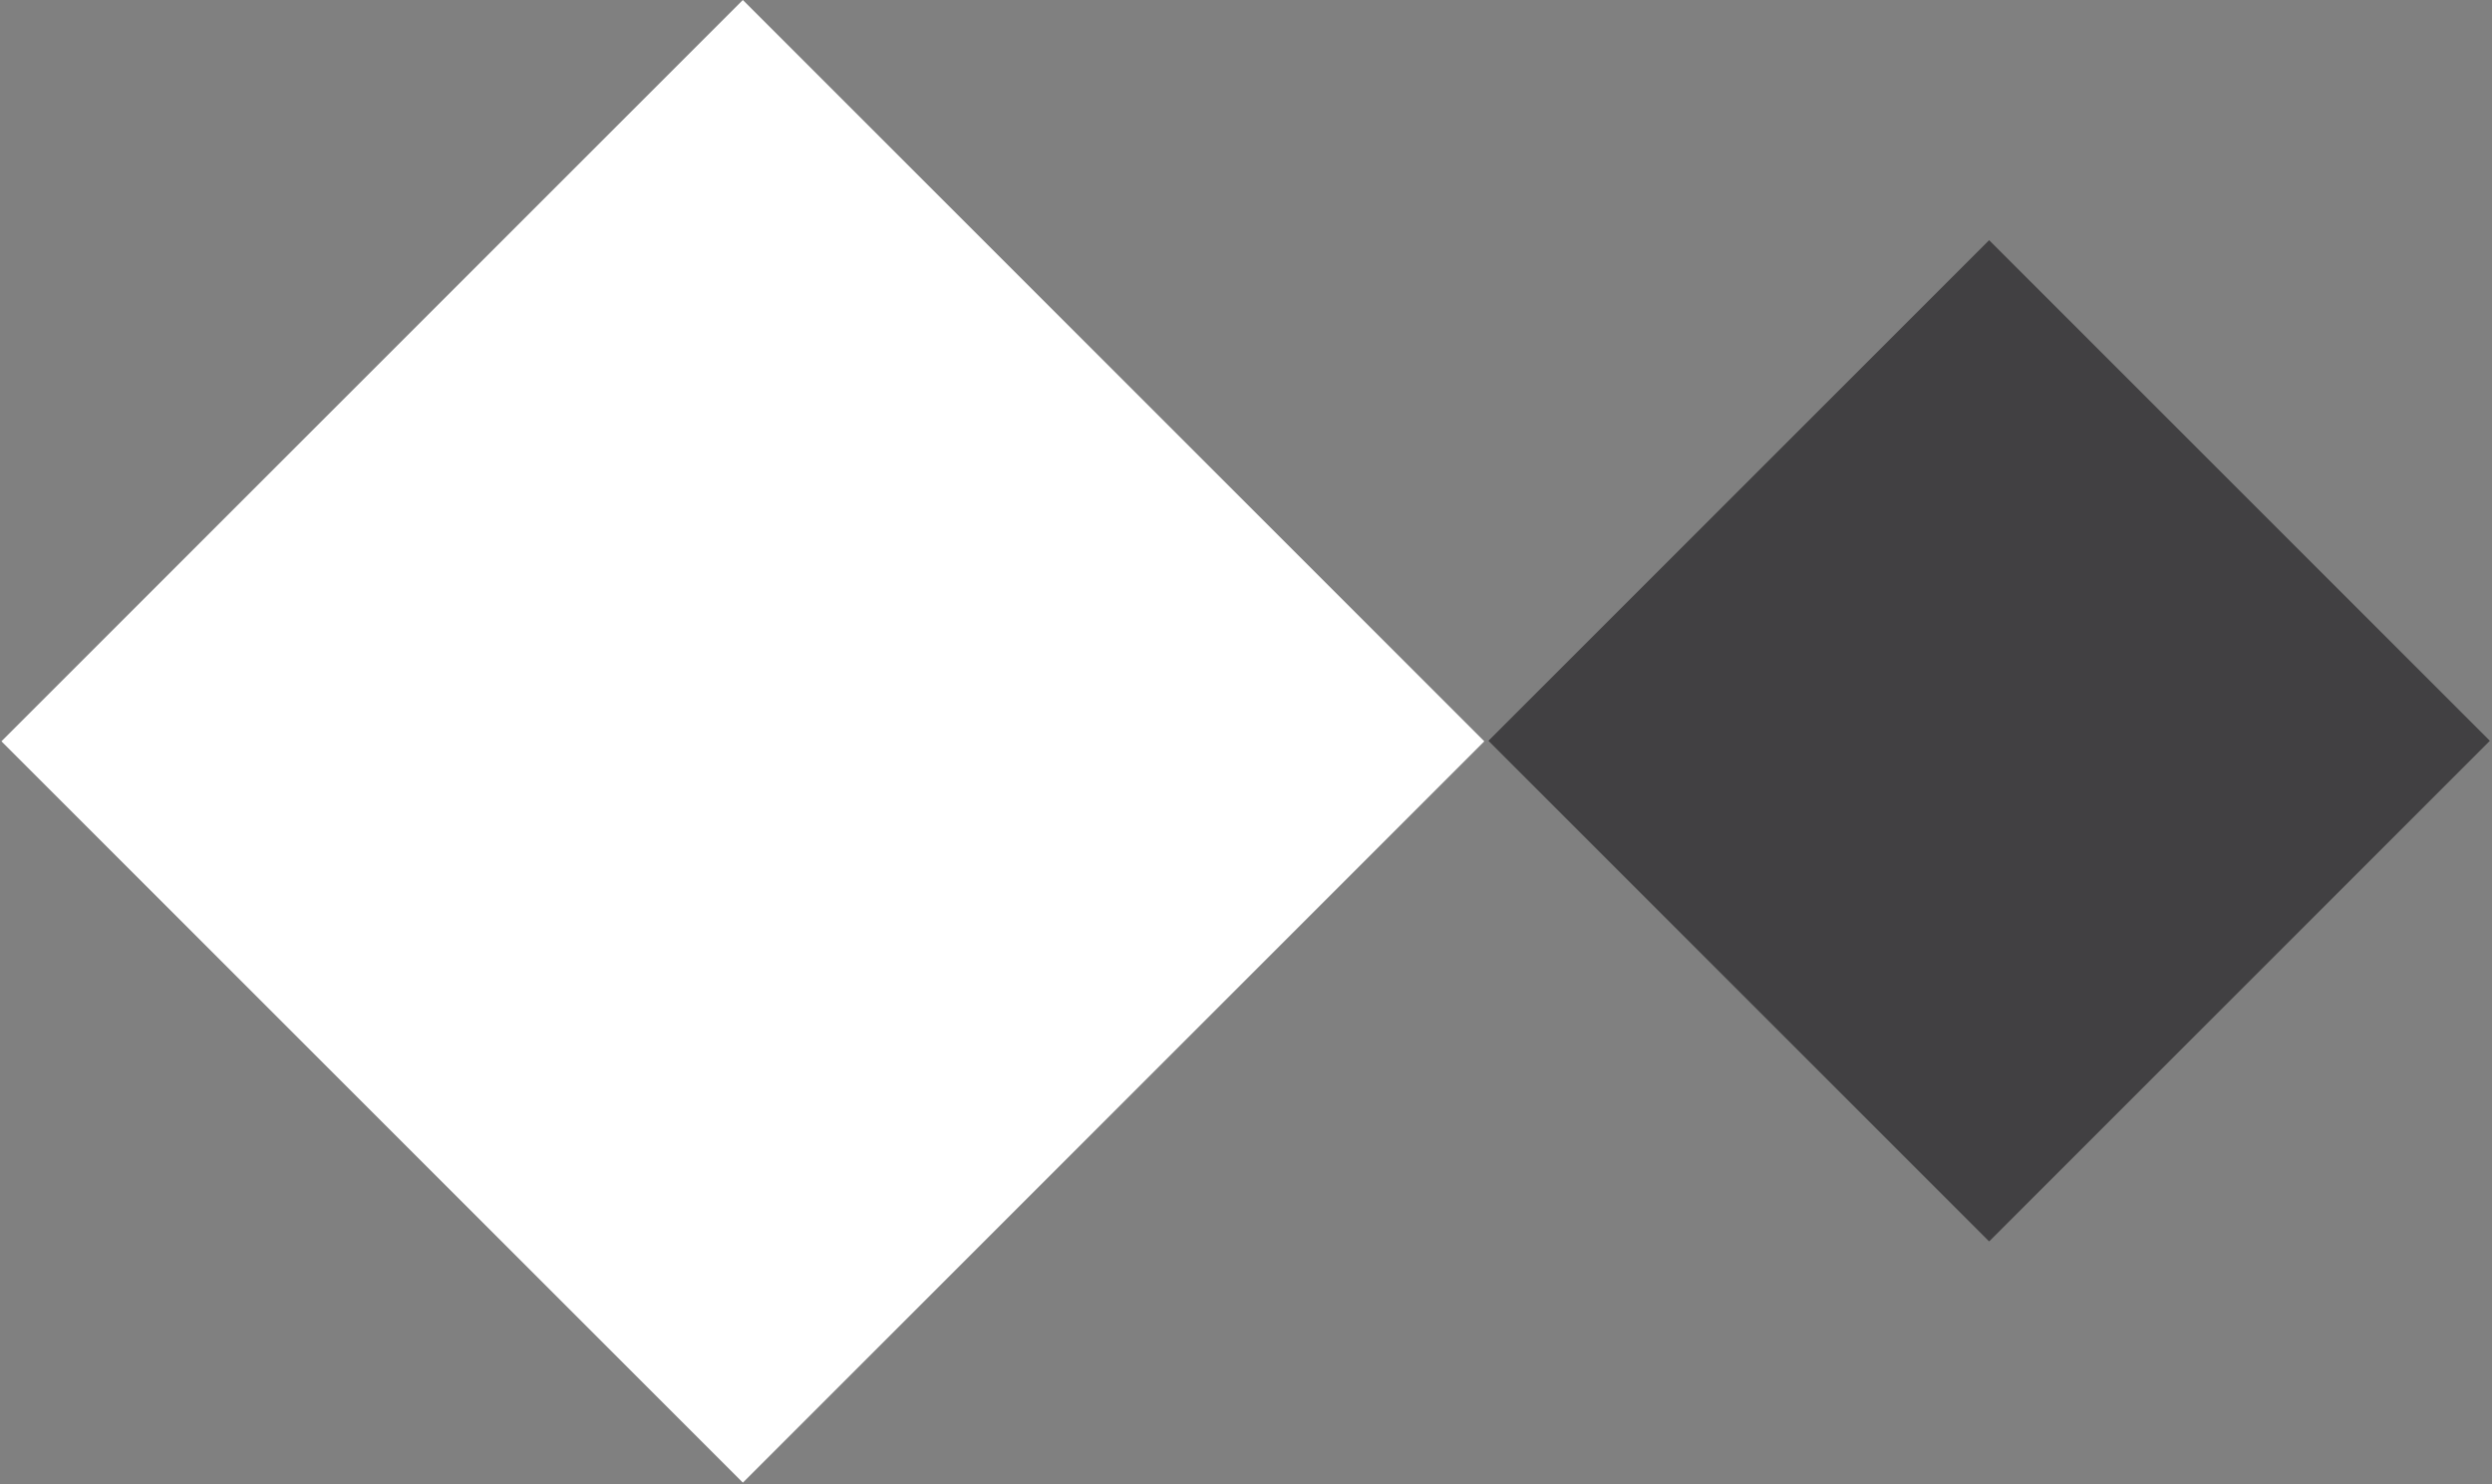
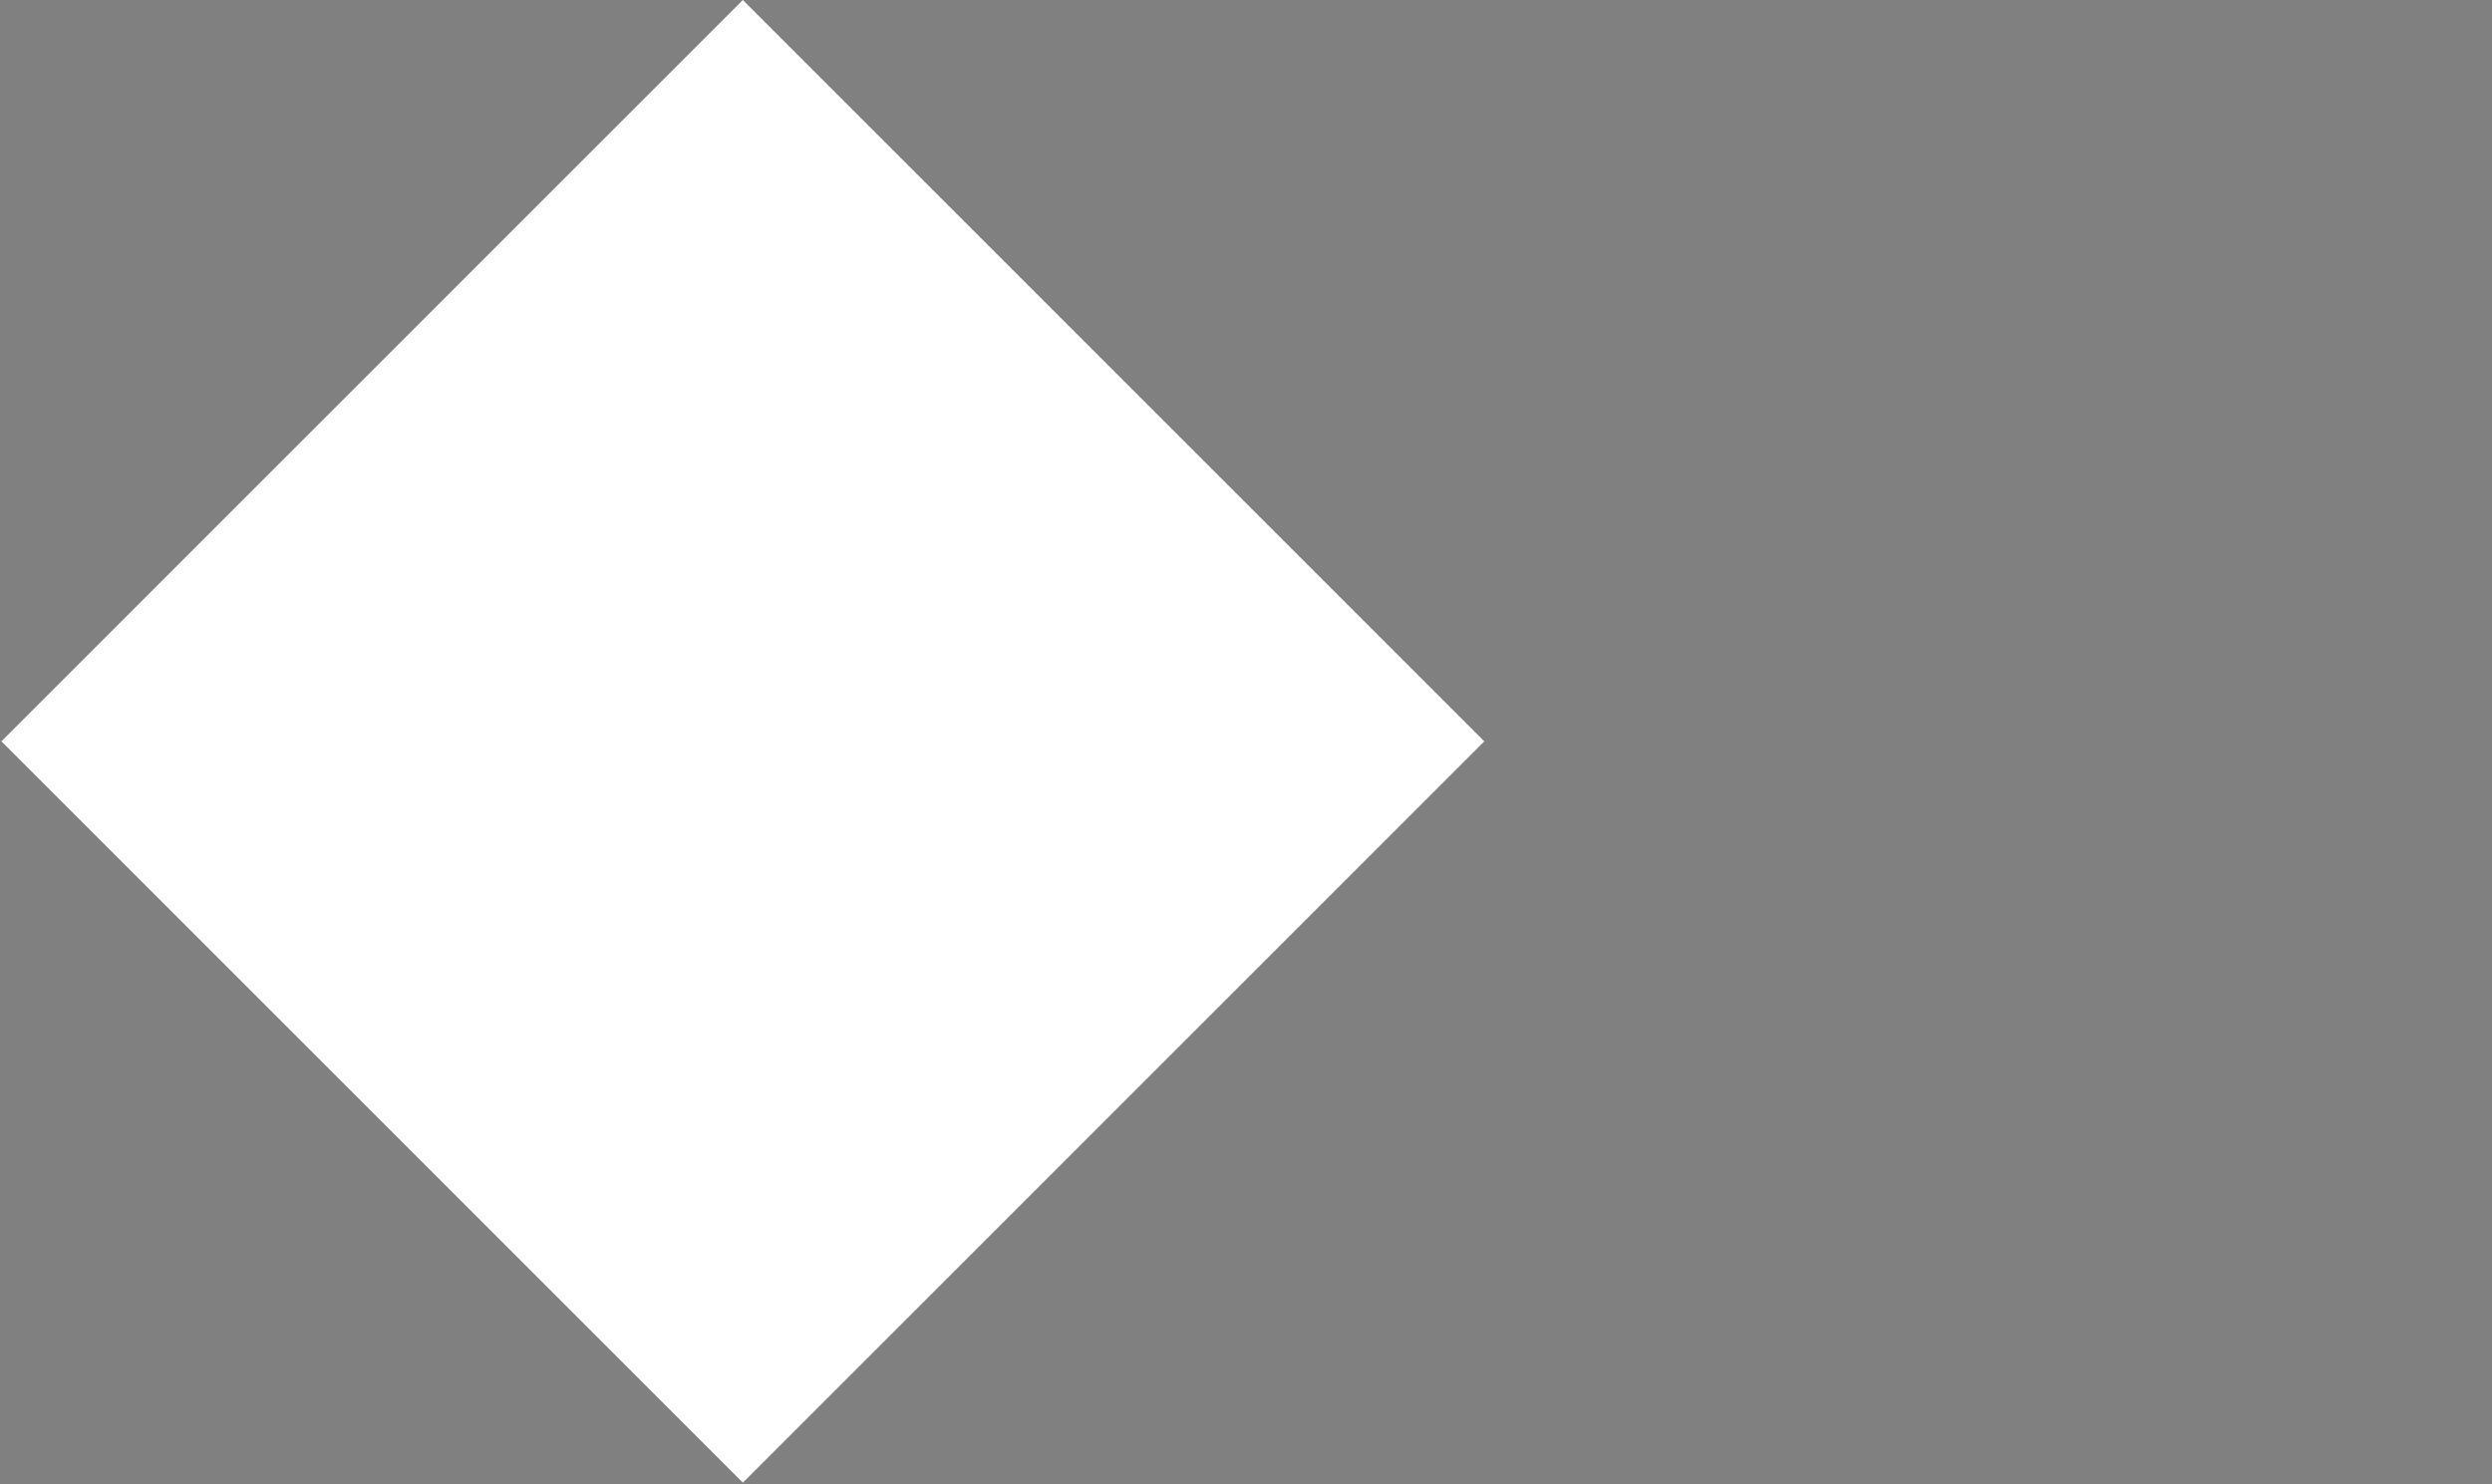
<svg xmlns="http://www.w3.org/2000/svg" width="366" height="218" viewBox="0 0 366 218" fill="none">
  <rect x="0" y="0" width="366" height="218" fill="#808080" stroke="none" />
  <rect x="109.105" width="154" height="154" transform="rotate(45 109.105 0)" fill="white" />
-   <rect x="292.145" y="35.279" width="104" height="104" transform="rotate(45 292.145 35.279)" fill="#414042" />
</svg>